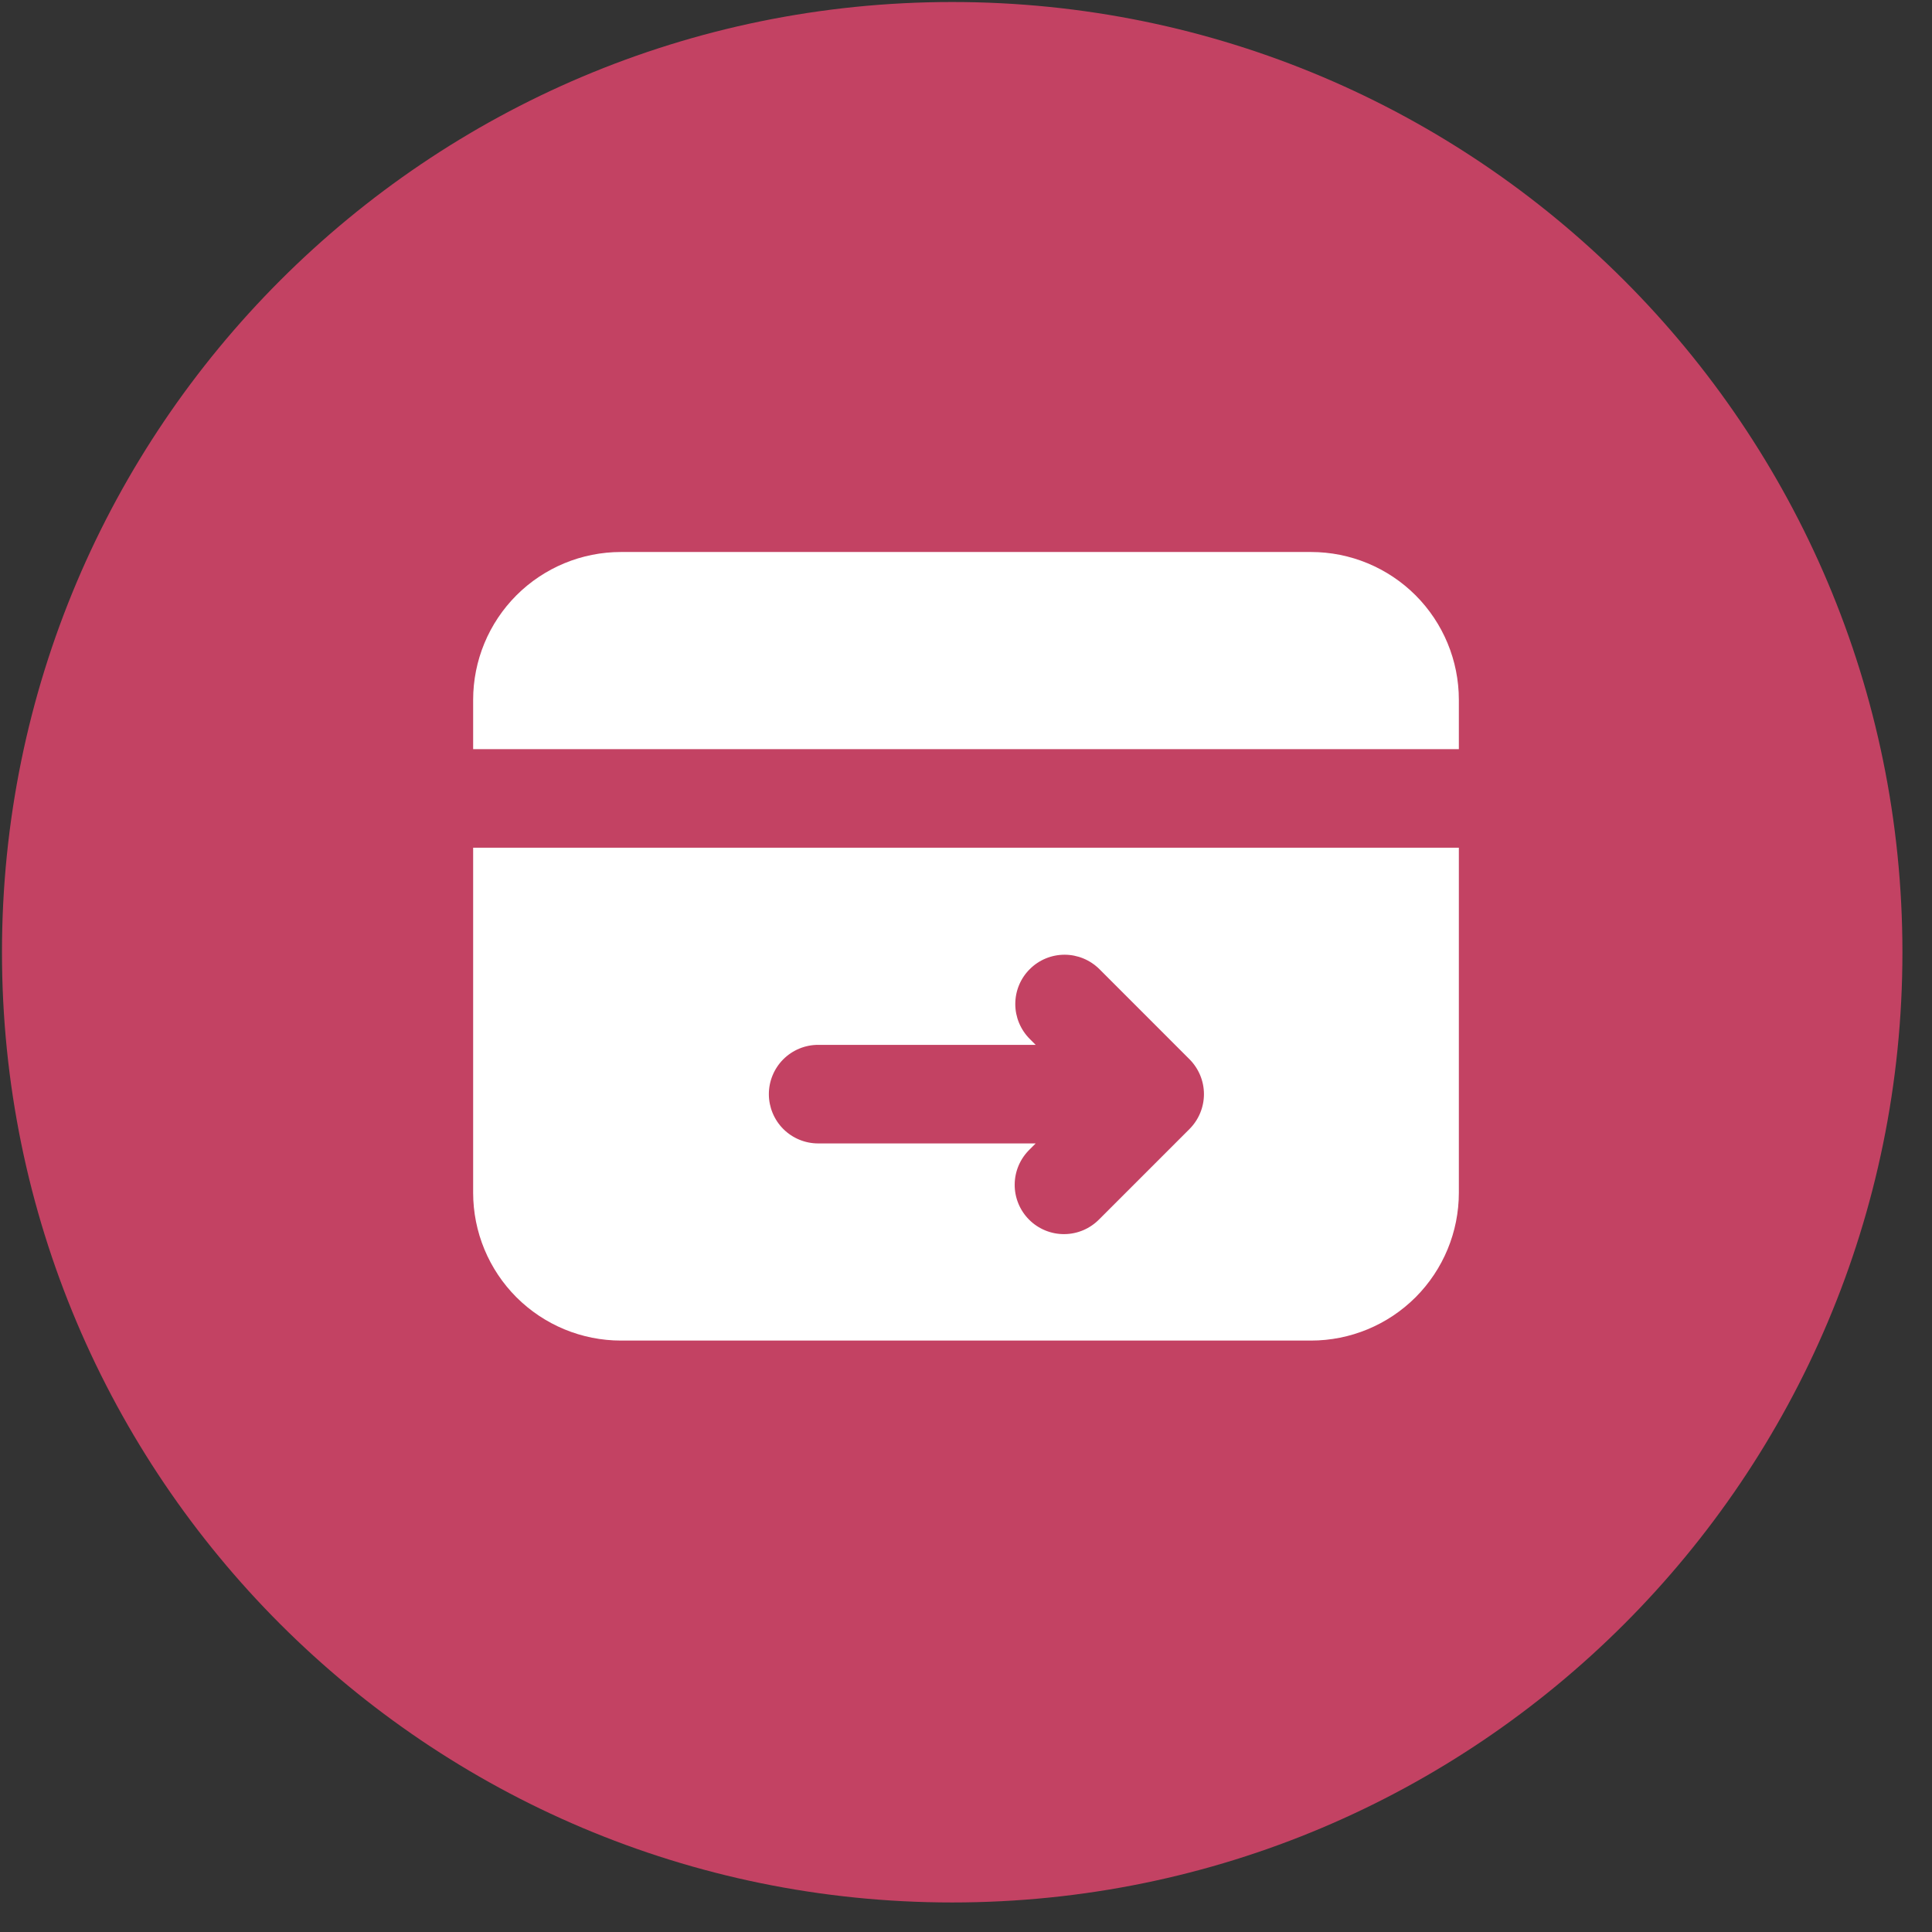
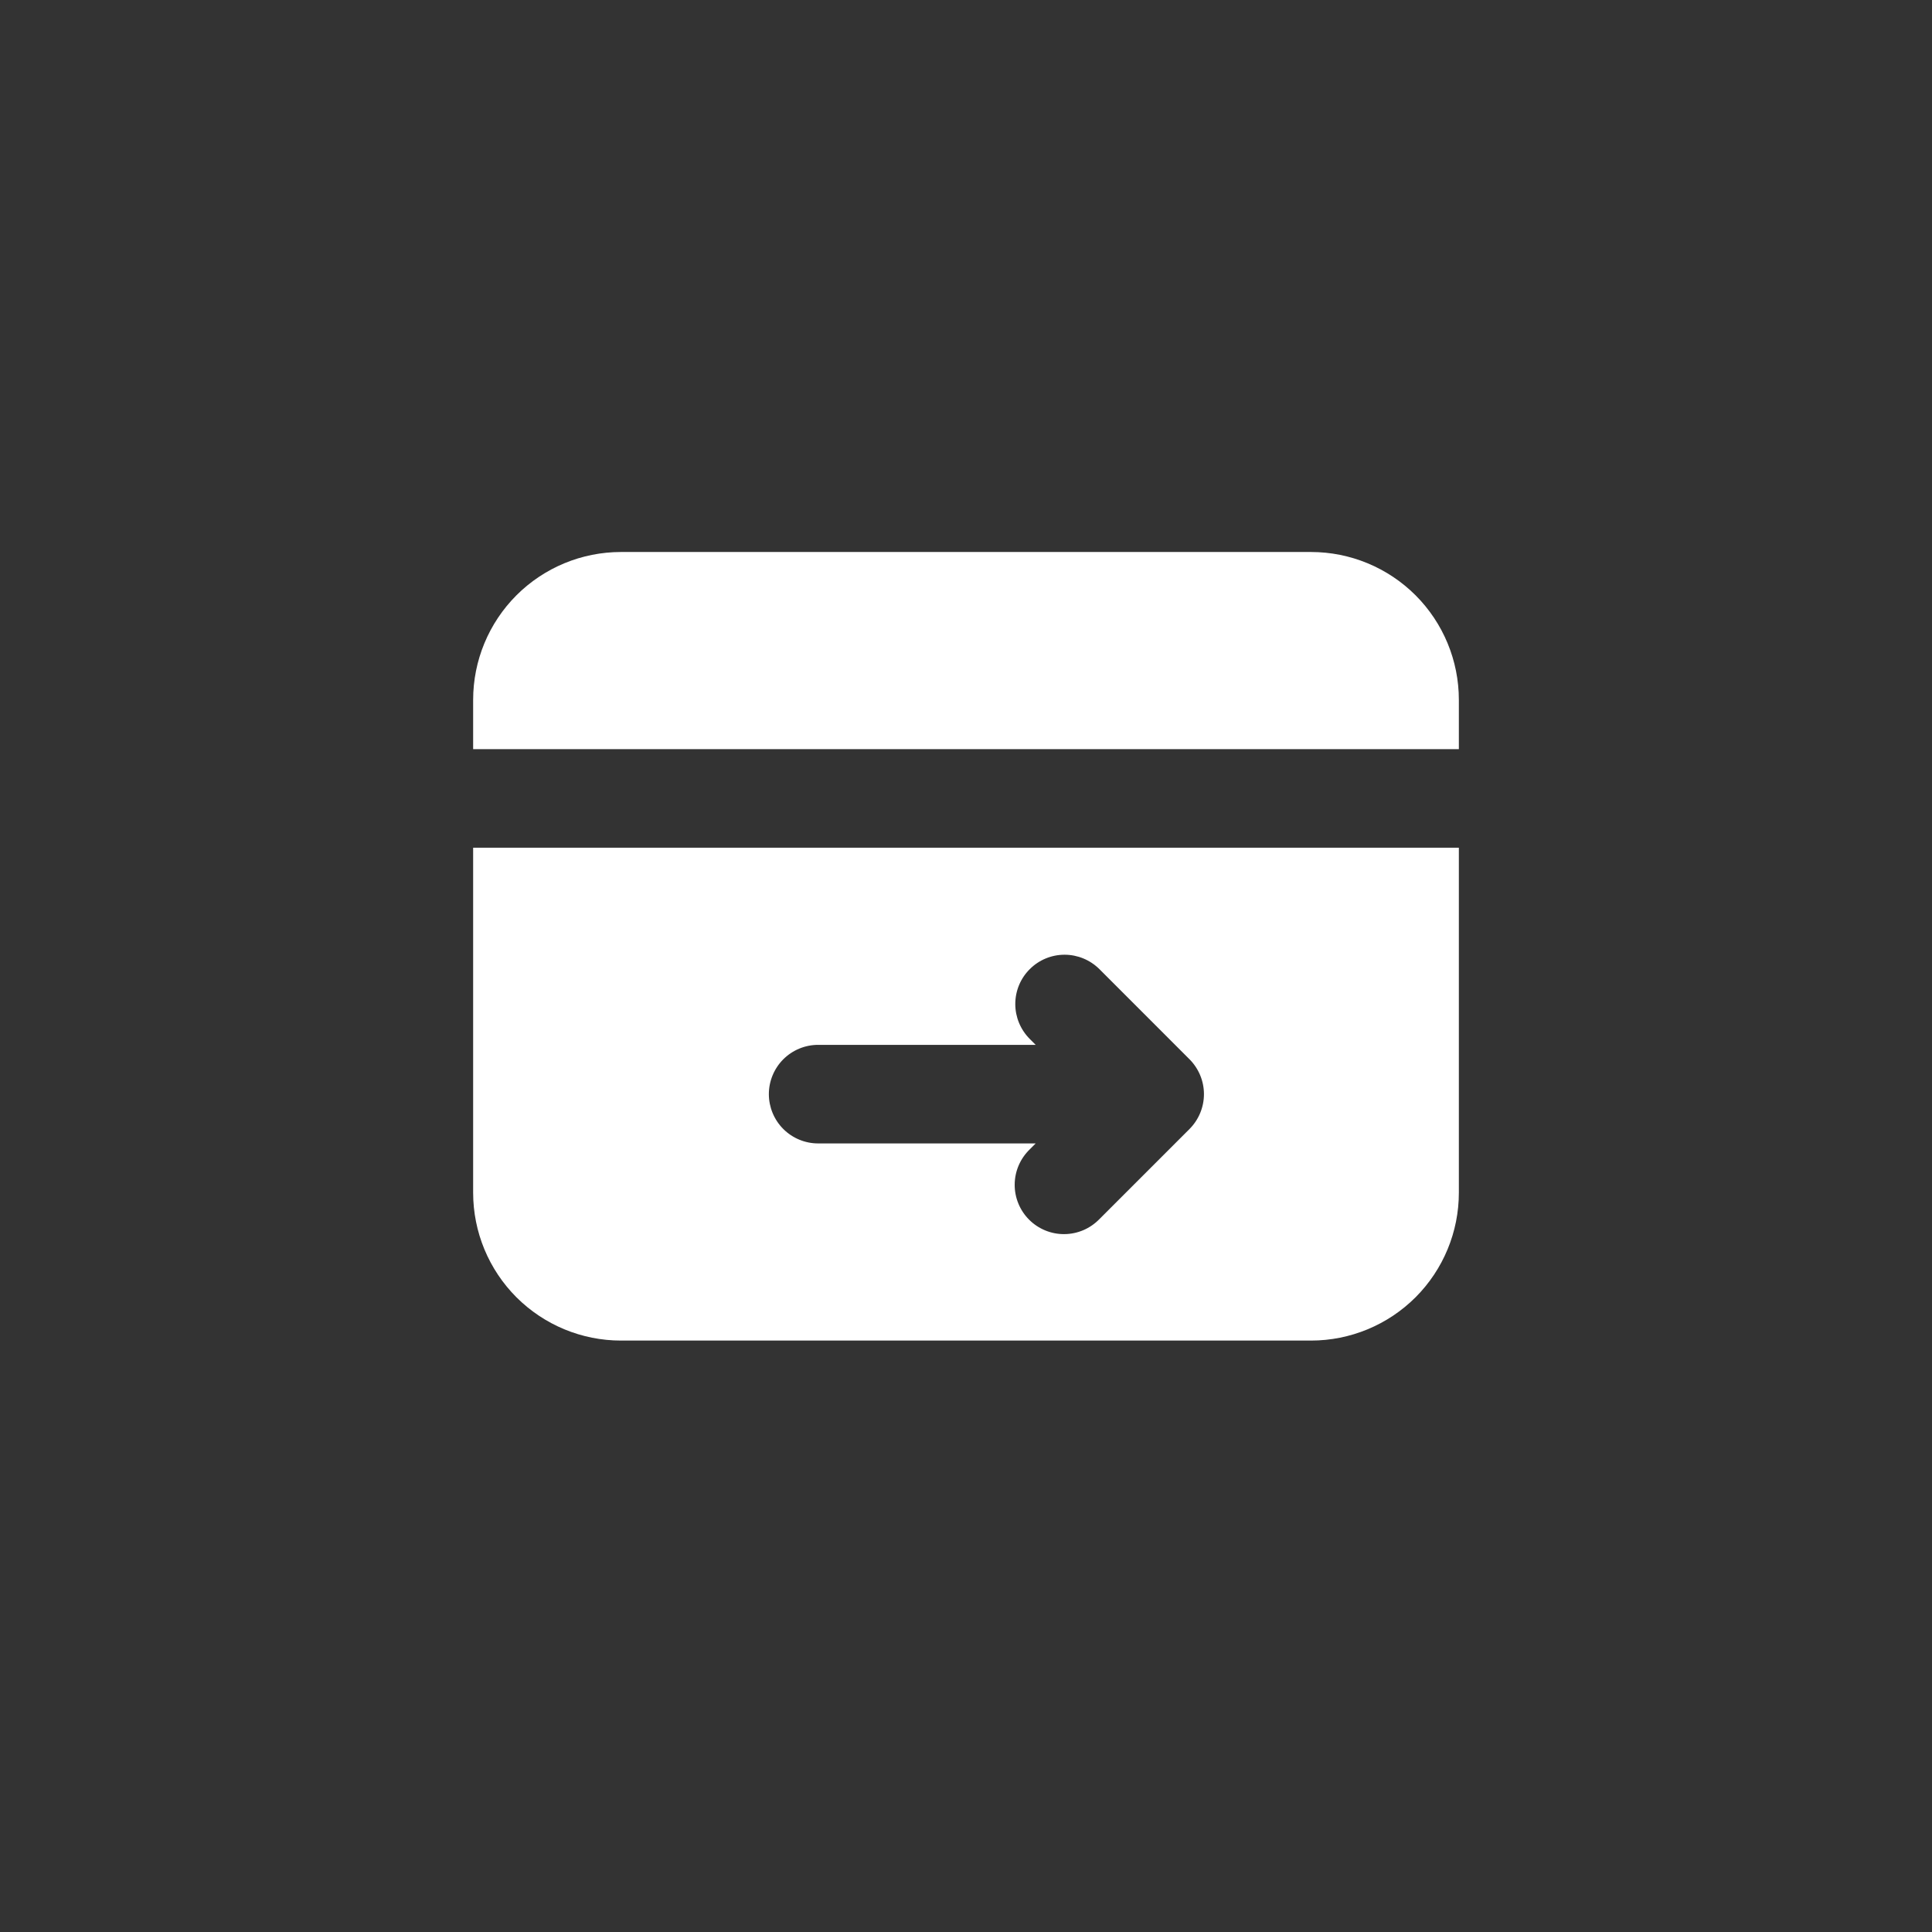
<svg xmlns="http://www.w3.org/2000/svg" width="49" height="49" viewBox="0 0 49 49" fill="none">
  <rect x="0" y="0" width="49" height="49" fill="#333333" stroke="none" />
  <g clip-path="url(#clip0_142_228)">
-     <path d="M24.15 48.251C37.46 48.251 48.25 37.461 48.25 24.151C48.25 10.841 37.46 0.051 24.15 0.051C10.84 0.051 0.05 10.841 0.05 24.151C0.05 37.461 10.84 48.251 24.15 48.251Z" fill="#C34263" />
    <g clip-path="url(#clip1_142_228)">
      <path fill-rule="evenodd" clip-rule="evenodd" d="M15.75 14C14.755 14 13.802 14.395 13.098 15.098C12.395 15.802 12 16.755 12 17.75V19H37V17.75C37 16.755 36.605 15.802 35.902 15.098C35.198 14.395 34.245 14 33.25 14H15.75ZM37 21.5H12V30.25C12 31.244 12.395 32.198 13.098 32.902C13.802 33.605 14.755 34 15.75 34H33.25C34.245 34 35.198 33.605 35.902 32.902C36.605 32.198 37 31.244 37 30.25V21.5ZM19.5 27.75C19.5 27.419 19.632 27.101 19.866 26.866C20.101 26.632 20.419 26.5 20.75 26.5H26.267L26.116 26.349C25.882 26.114 25.75 25.796 25.75 25.465C25.75 25.133 25.881 24.815 26.116 24.581C26.35 24.346 26.668 24.214 27 24.214C27.331 24.214 27.649 24.346 27.884 24.58L30.169 26.866C30.403 27.101 30.535 27.419 30.535 27.75C30.535 28.081 30.403 28.399 30.169 28.634L27.884 30.919C27.768 31.038 27.631 31.133 27.478 31.199C27.326 31.264 27.162 31.299 26.995 31.3C26.829 31.302 26.665 31.27 26.511 31.207C26.358 31.144 26.218 31.052 26.101 30.934C25.983 30.817 25.891 30.677 25.828 30.524C25.765 30.37 25.733 30.206 25.735 30.04C25.736 29.873 25.771 29.709 25.836 29.557C25.902 29.404 25.997 29.267 26.116 29.151L26.267 29H20.75C20.419 29 20.101 28.868 19.866 28.634C19.632 28.399 19.5 28.081 19.5 27.75Z" fill="white" />
    </g>
  </g>
  <defs>
    <clipPath id="clip0_142_228">
      <rect width="48.3" height="48.3" fill="white" />
    </clipPath>
    <clipPath id="clip1_142_228">
      <rect width="25" height="20" fill="white" transform="translate(12 14)" />
    </clipPath>
  </defs>
</svg>